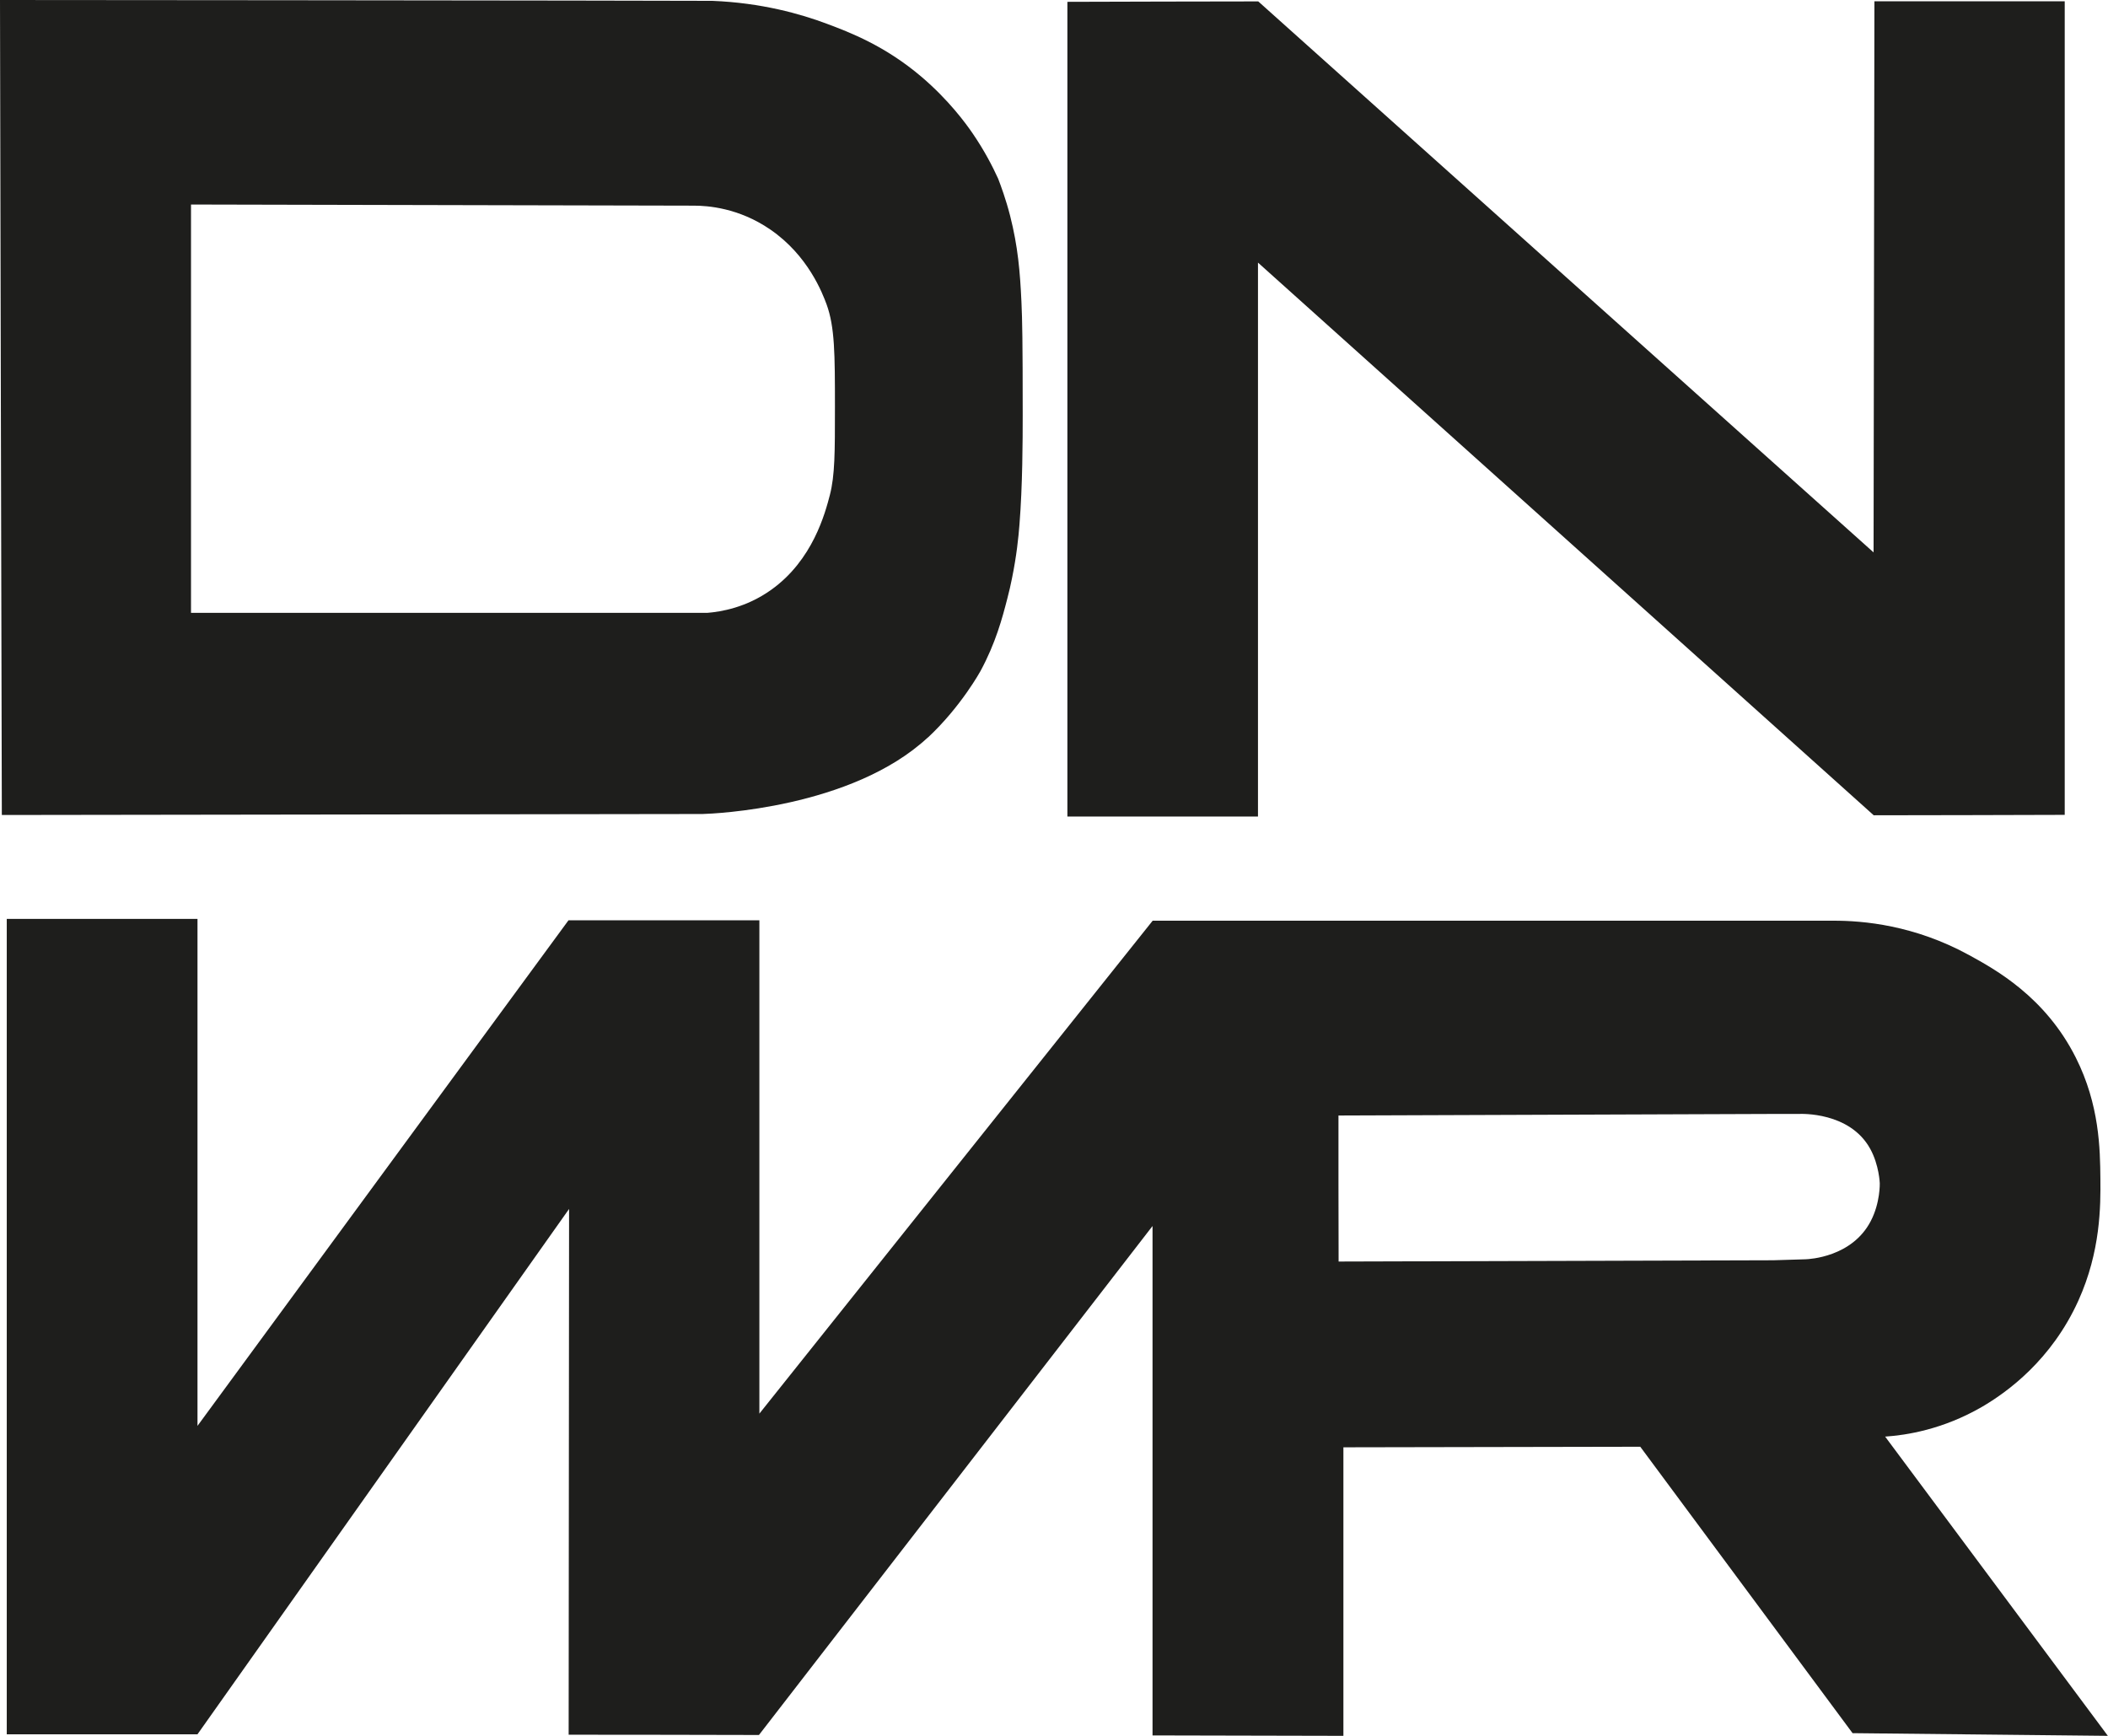
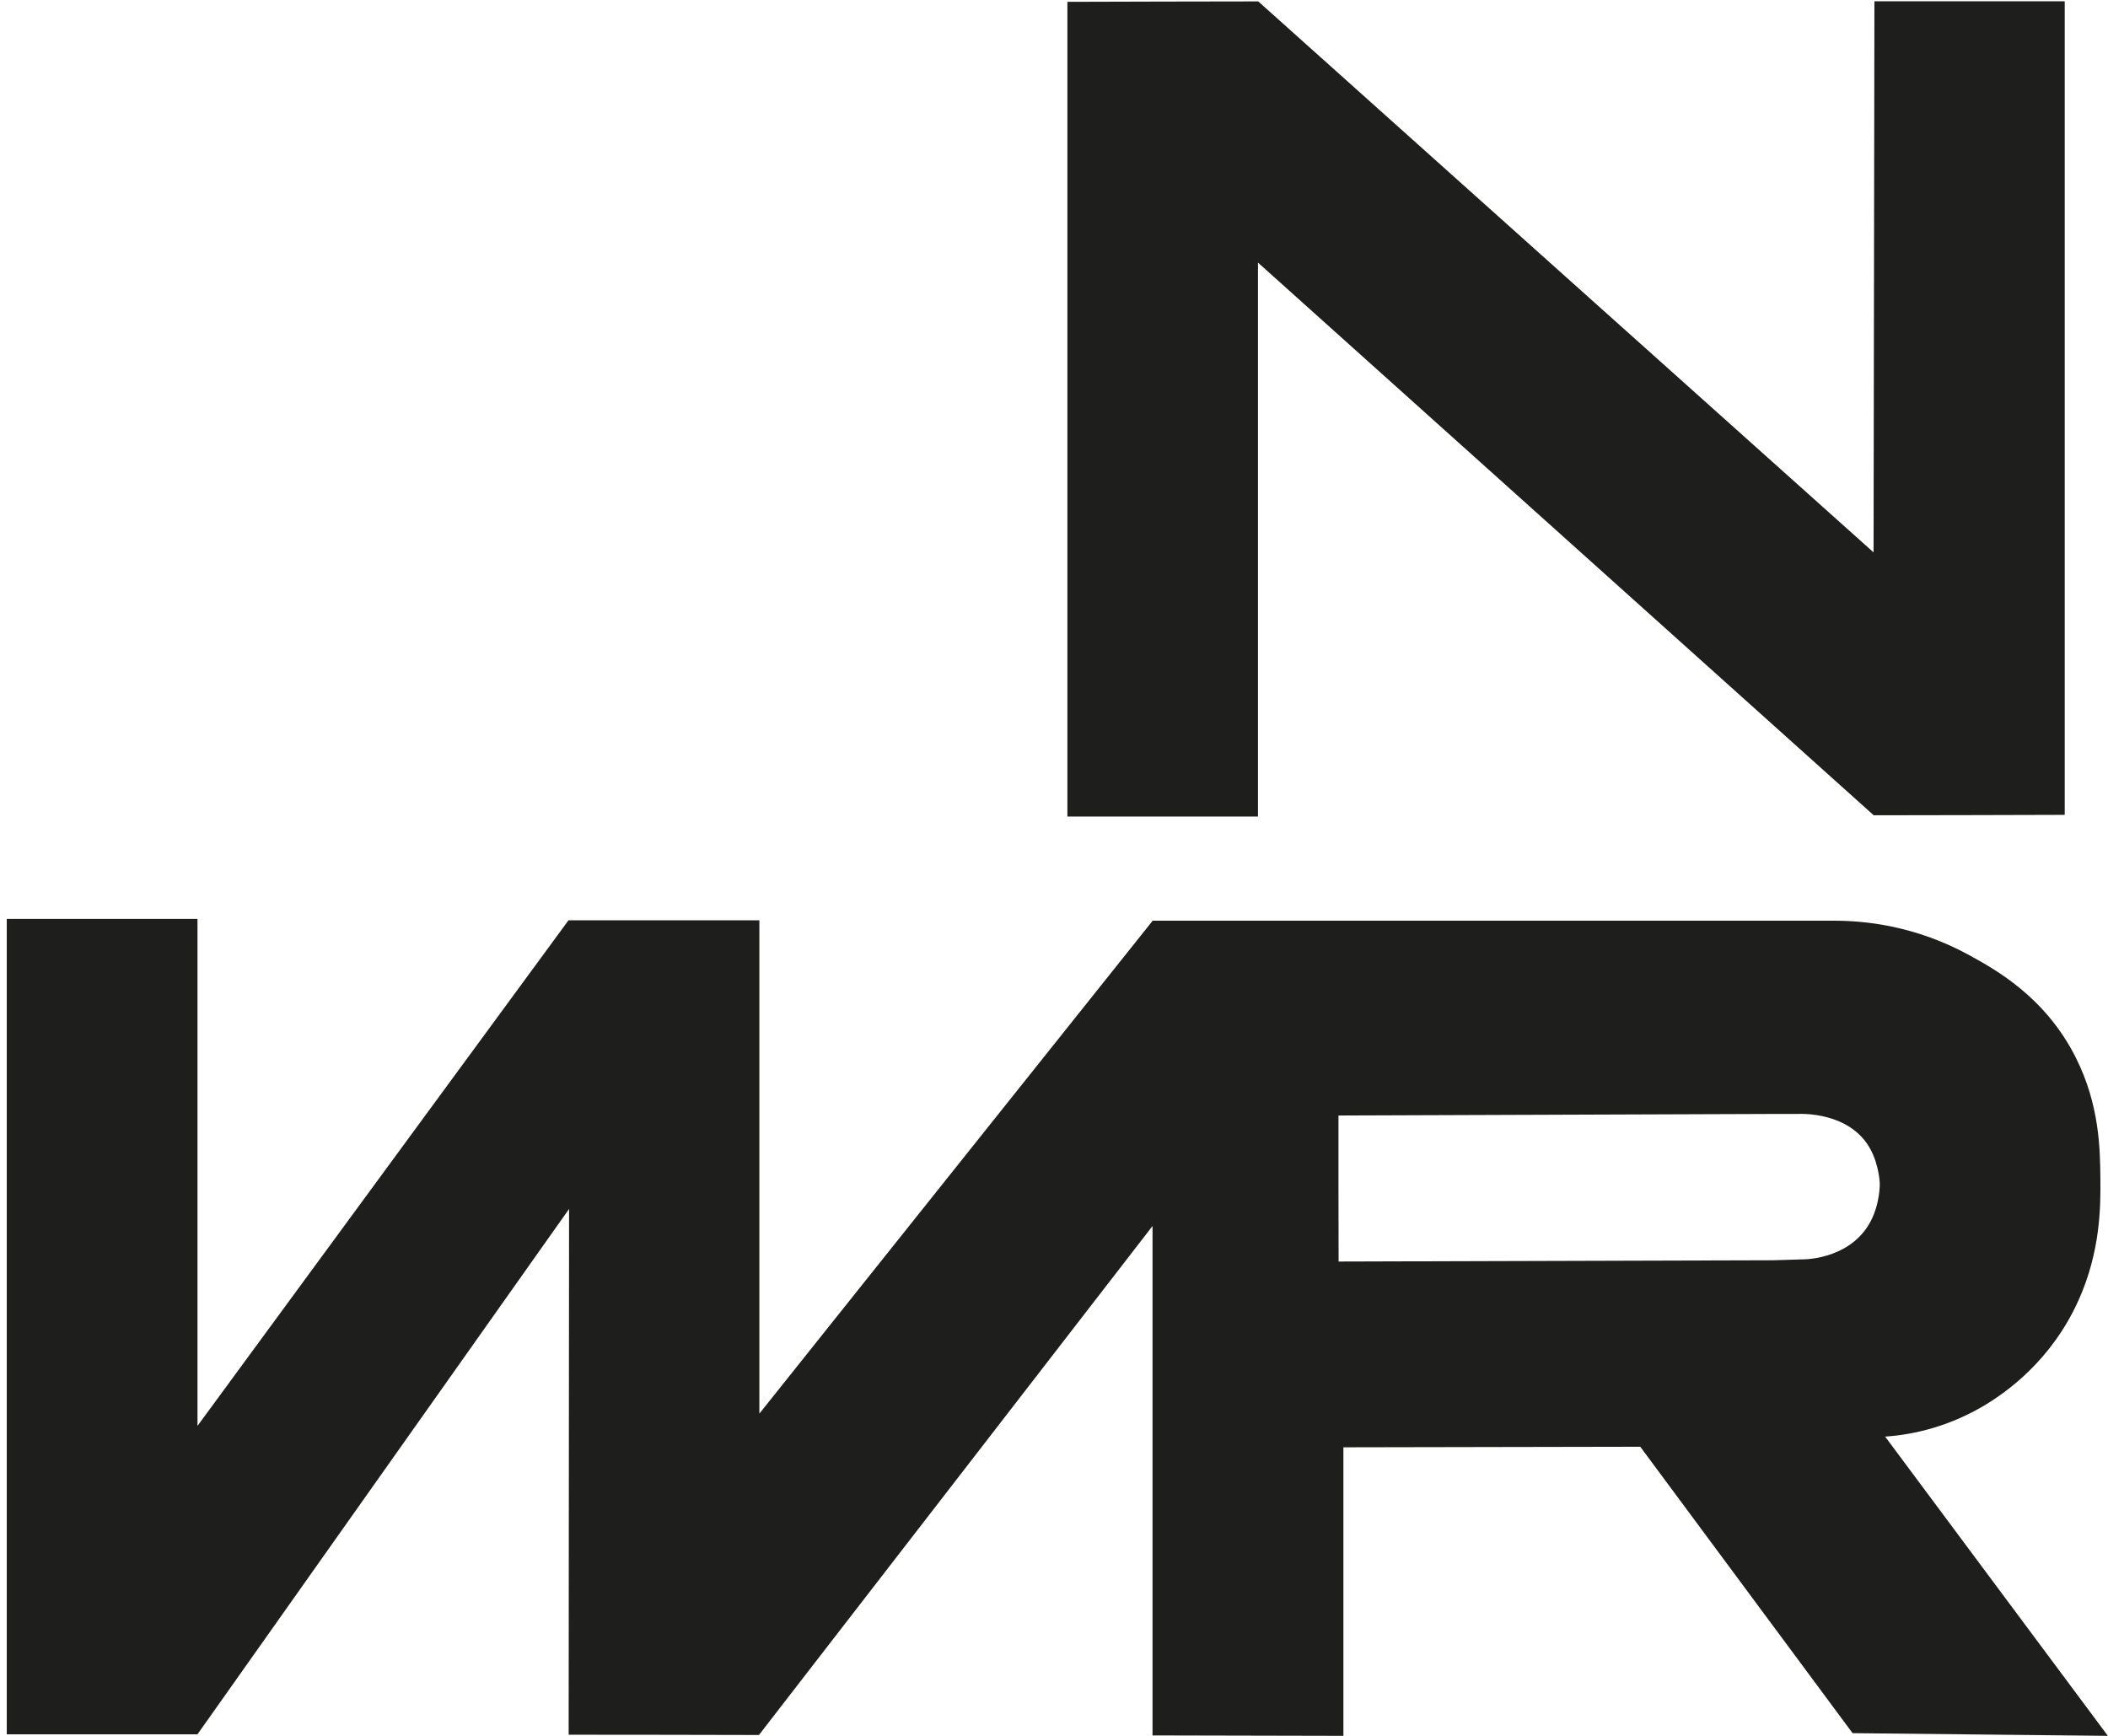
<svg xmlns="http://www.w3.org/2000/svg" viewBox="0 0 149.54 123.15" data-sanitized-data-name="Ebene 2" data-name="Ebene 2" id="Ebene_2">
  <defs>
    <style>
      .cls-1 {
        fill: #1e1e1c;
        stroke-width: 0px;
      }
    </style>
  </defs>
  <g data-sanitized-data-name="Ebene 1" data-name="Ebene 1" id="Ebene_1-2">
    <g>
      <path d="M133.74,101.92c1.49-.1,4.08-.5,6.86-2.11,1.8-1.05,4.93-3.32,6.84-7.54,1.58-3.5,1.58-6.71,1.56-8.67-.02-2.07-.06-5.22-1.74-8.56-2.17-4.32-5.71-6.26-7.59-7.29-3.86-2.11-7.48-2.44-9.64-2.43-16.09,0-32.17,0-48.26,0-9.3,11.66-18.6,23.31-27.9,34.97,0-11.67,0-23.33,0-35h-13.54c-8.77,11.96-17.55,23.91-26.32,35.87,0-11.99,0-23.98,0-35.97-4.51,0-9.02,0-13.53,0,0,19.28,0,38.57,0,57.85,4.51,0,9.02,0,13.53,0,8.79-12.42,17.57-24.84,26.36-37.27-.01,12.43-.02,24.86-.03,37.3,4.5,0,9,.01,13.5.02,9.31-12.04,18.62-24.07,27.92-36.11,0,12.05,0,24.09,0,36.14,4.51.01,9.03.02,13.54.03v-20.47c7.02-.01,14.04-.03,21.06-.04,5.02,6.77,10.04,13.55,15.06,20.32,6.04.06,12.08.13,18.11.19-5.27-7.08-10.53-14.15-15.8-21.23ZM132.71,86.63c-1.33,2.56-4.36,2.7-4.62,2.71-.77.02-1.53.05-2.3.07-10.28.03-20.55.06-30.83.09,0-1.8-.01-3.61-.01-5.42,0-1.65,0-3.3,0-4.94,10.21-.04,20.41-.07,30.62-.11.67,0,1.34,0,2.01,0,.18-.01,3.64-.16,5.09,2.47.64,1.16.68,2.45.68,2.45,0,0,.04,1.38-.64,2.68Z" class="cls-1" />
      <path d="M89.24,18.63c14.56,13.07,29.12,26.14,43.68,39.21,4.52,0,9.03-.02,13.55-.03,0-19.24,0-38.48,0-57.72-4.5,0-9,0-13.5,0-.02,13.03-.04,26.06-.06,39.1C118.35,26.16,103.81,13.13,89.26.1c-4.51,0-9.02.02-13.54.03,0,19.27,0,38.53,0,57.8h13.52c0-13.1,0-26.2,0-39.3Z" class="cls-1" />
-       <path d="M65.82,52.33c2.36-2.2,3.74-4.73,3.74-4.73,1.07-1.98,1.54-3.74,1.9-5.14.13-.5.24-.97.33-1.43.33-1.62.46-2.92.53-3.81.22-2.77.23-5.97.23-7.79,0-5.34-.03-6.66-.09-8.02-.1-2.15-.25-3.92-.8-6.09-.31-1.21-.66-2.14-.85-2.64-.4-.88-.98-2-1.8-3.2-.49-.72-1.71-2.39-3.65-4.04-2.58-2.19-5.06-3.14-6.72-3.76-1.84-.69-4.61-1.48-8.11-1.62-3.31,0-6.61-.02-9.92-.02C27.07.02,13.53.01,0,0c.04,19.27.08,38.55.13,57.82,16.57-.02,33.14-.05,49.71-.07.76-.02,10.58-.41,15.98-5.43ZM13.55,14.51c11.89.03,23.79.05,35.68.08.95,0,3.17.15,5.41,1.69,2.7,1.85,3.71,4.54,4,5.32.58,1.61.59,3.49.59,7.27,0,3.23,0,4.85-.36,6.25-.33,1.26-1.2,4.62-4.17,6.73-1.77,1.26-3.55,1.55-4.53,1.63H13.55c0-9.66,0-19.31,0-28.96Z" class="cls-1" />
    </g>
  </g>
</svg>